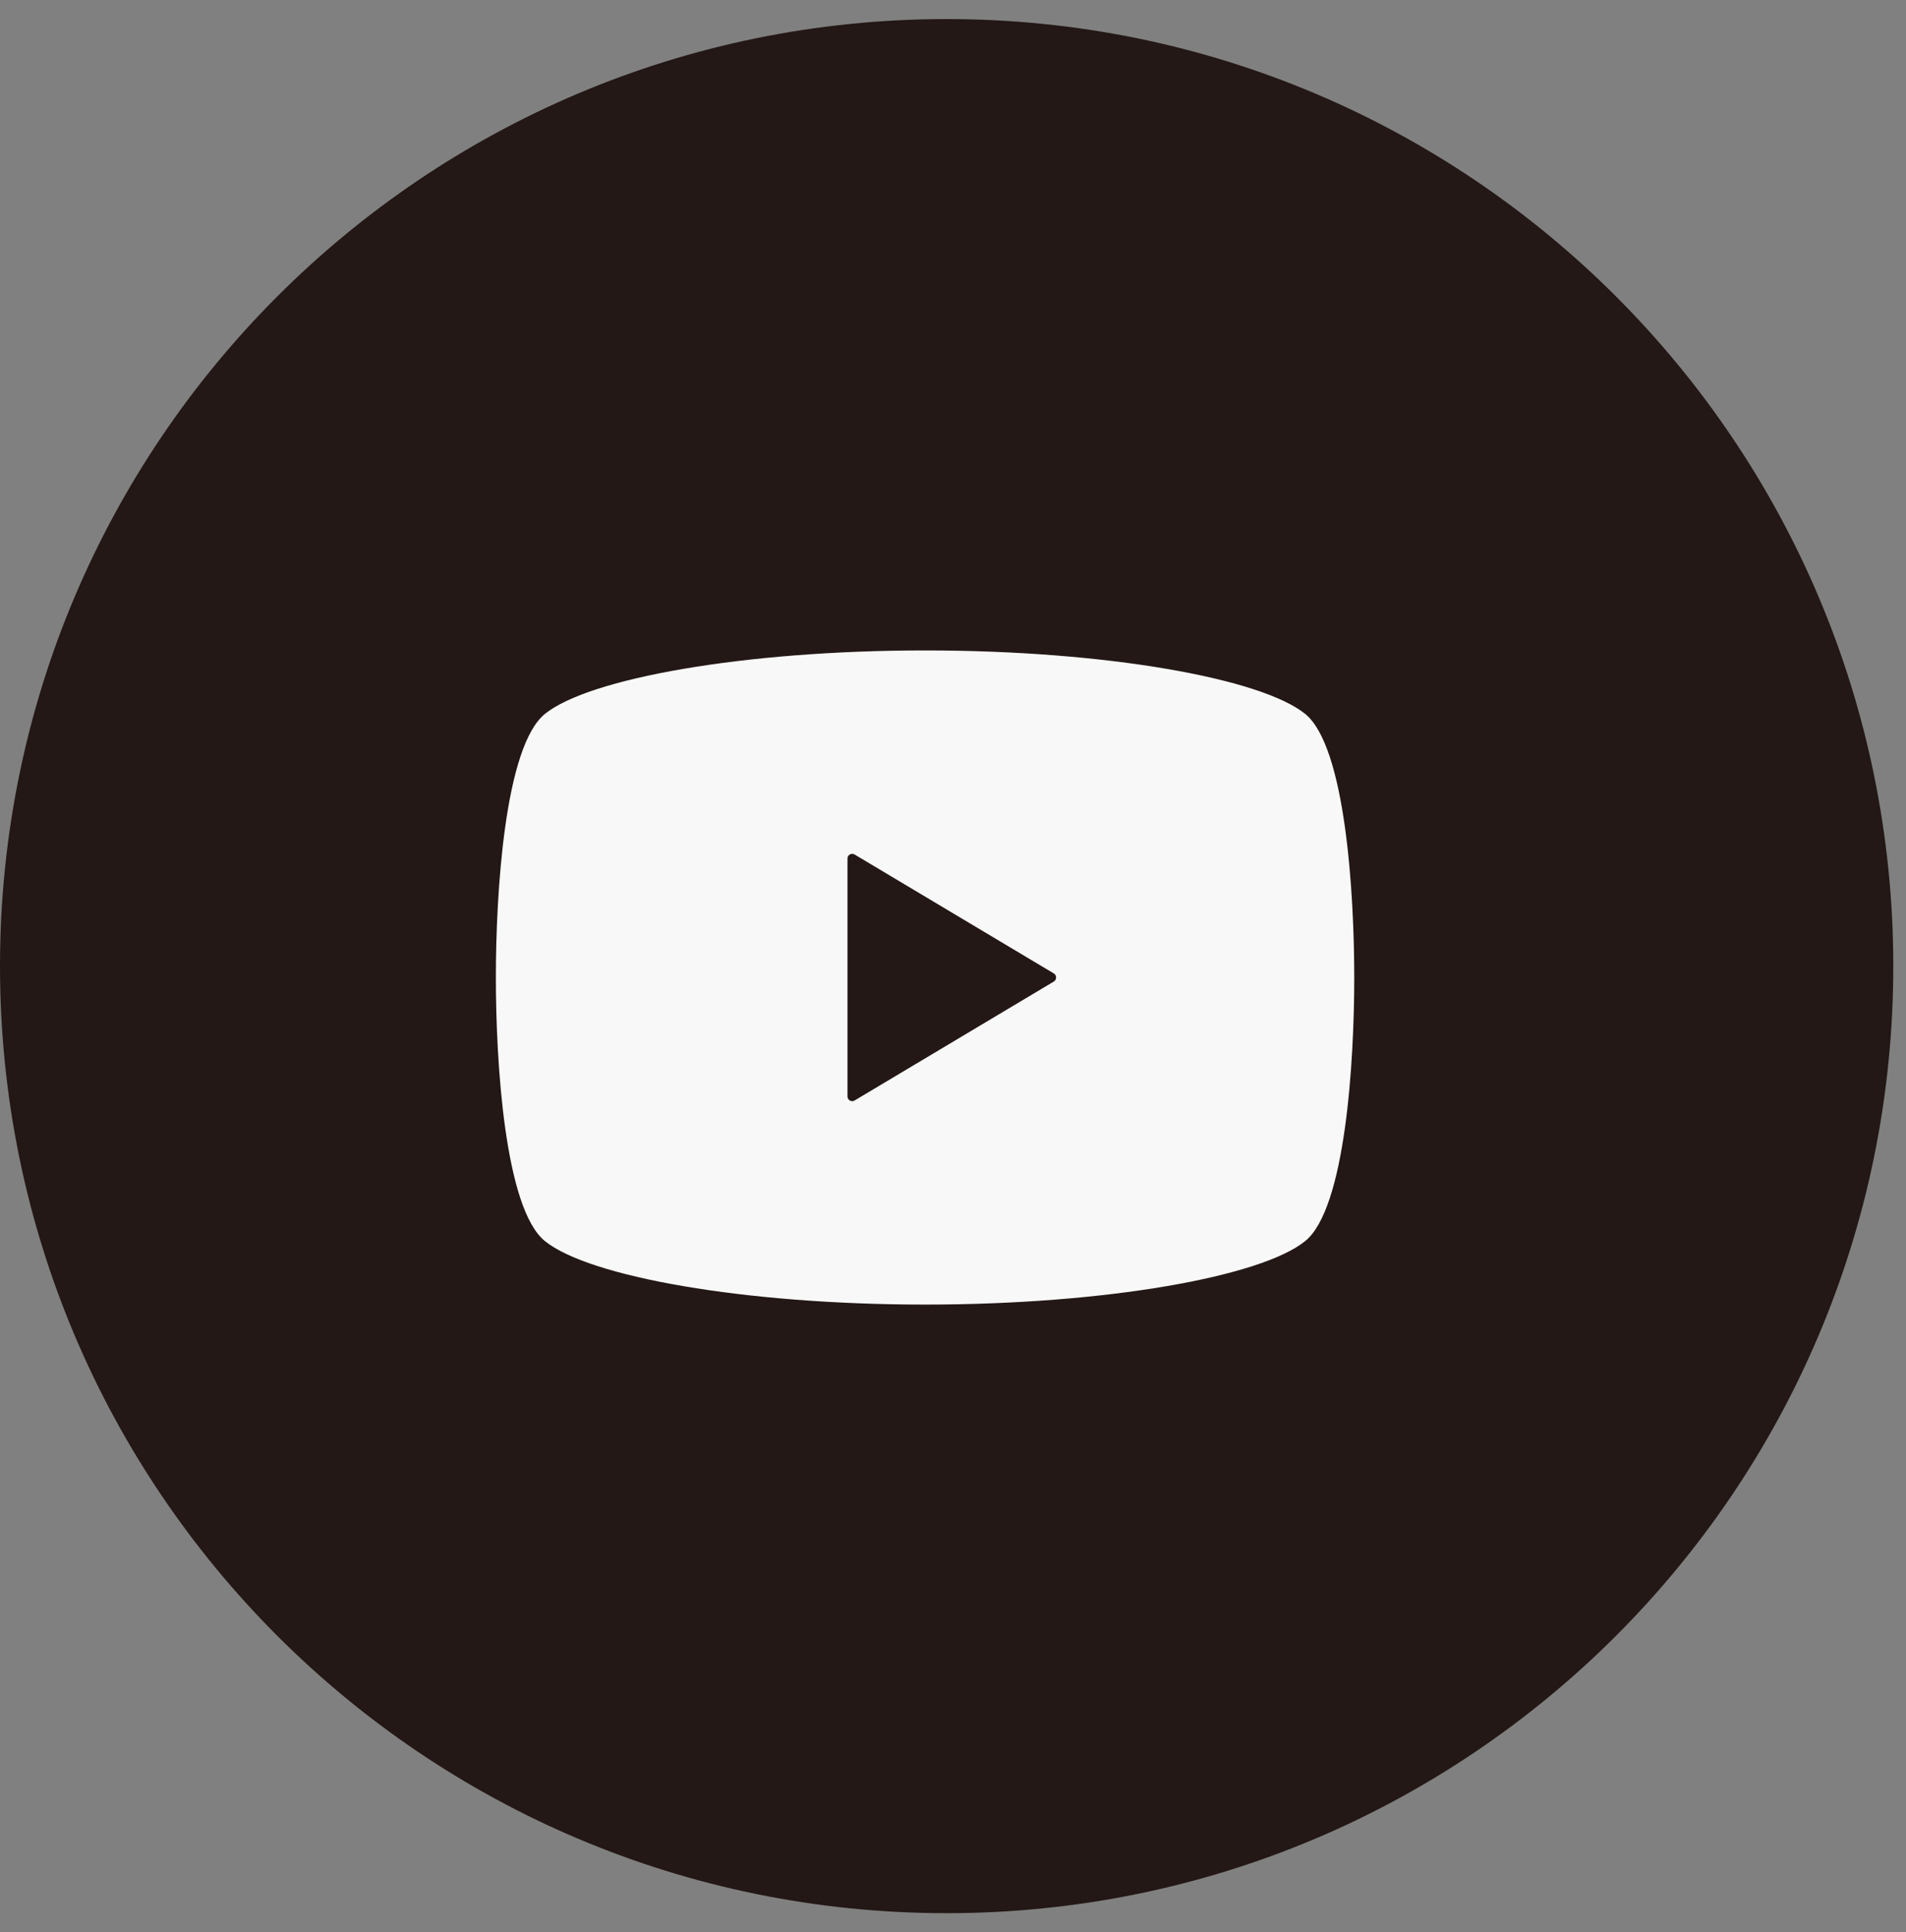
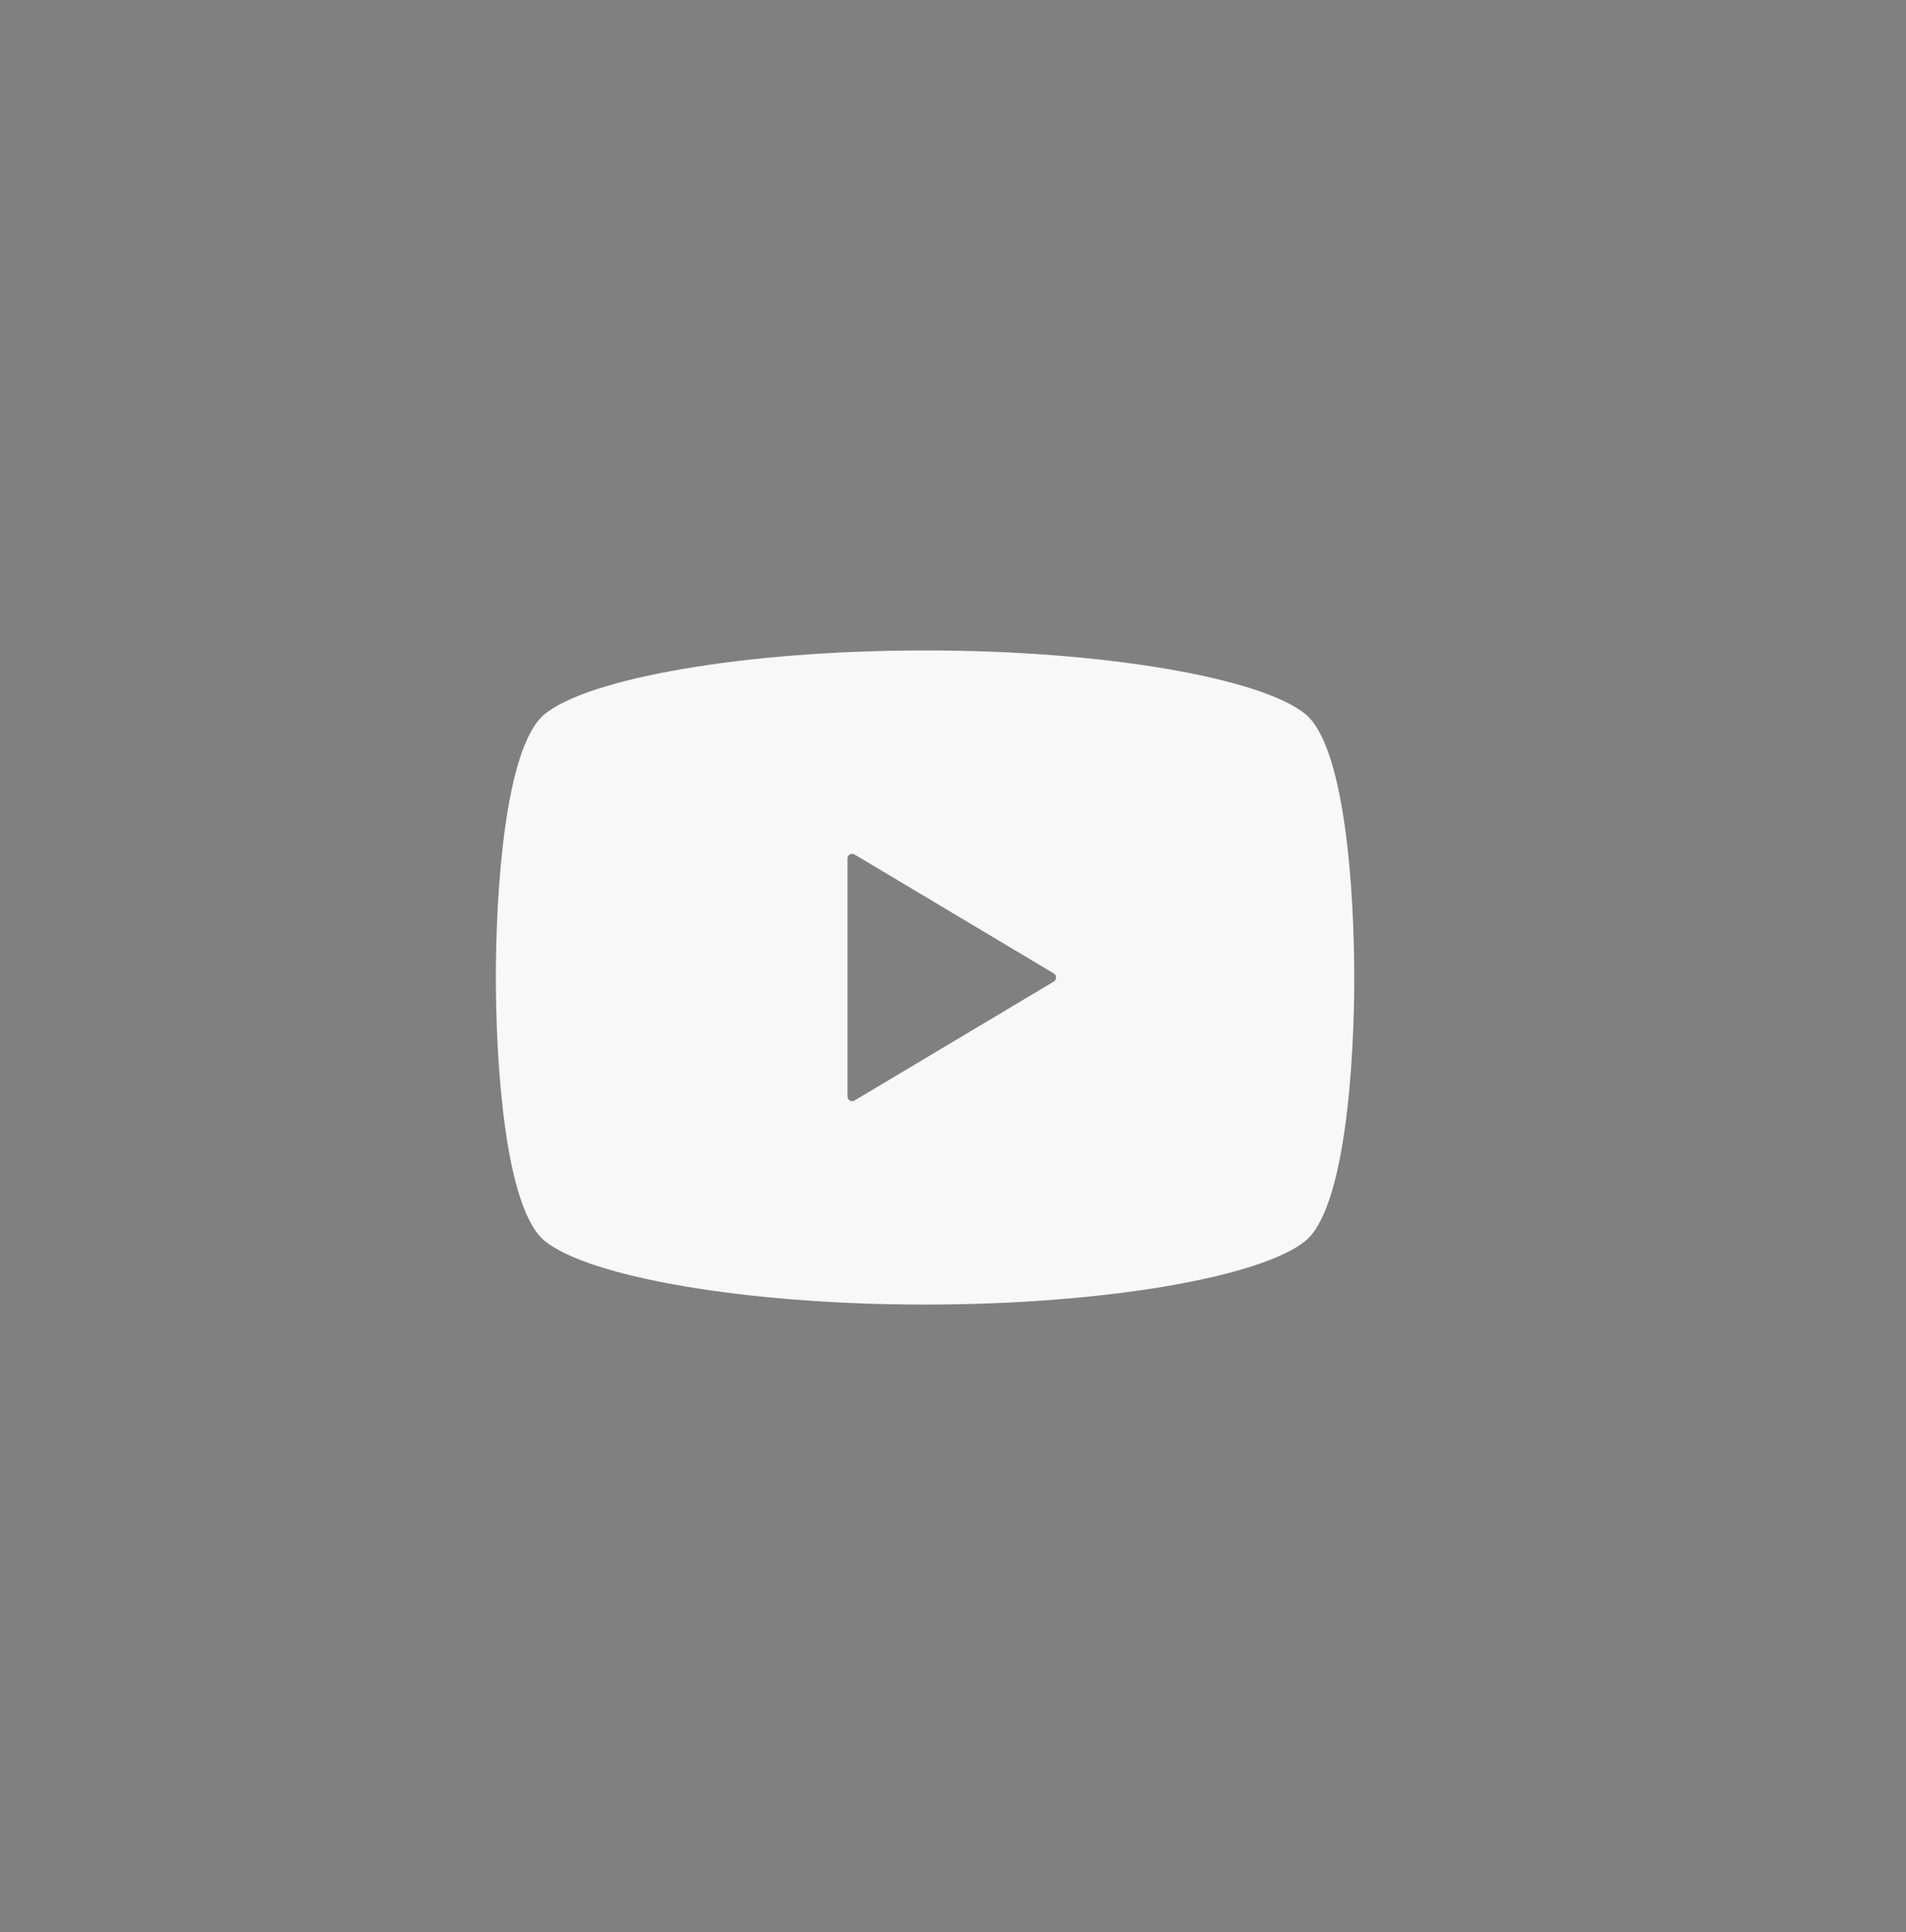
<svg xmlns="http://www.w3.org/2000/svg" width="75" height="76" viewBox="0 0 75 76" fill="none">
  <rect x="0" y="0" width="75" height="76" fill="#808080" stroke="none" />
-   <path d="M74.5 38C74.5 58.573 57.823 75.25 37.25 75.25C16.677 75.25 0 58.573 0 38C0 17.427 16.677 0.75 37.25 0.75C57.823 0.75 74.5 17.427 74.5 38Z" fill="#231815" />
  <path d="M51.356 28.078C49.625 26.68 43.522 25.583 36.4 25.583C29.278 25.583 23.175 26.68 21.445 28.078C19.854 29.36 19.512 35.157 19.512 38.447C19.512 41.737 19.854 47.535 21.445 48.817C23.175 50.215 29.278 51.312 36.4 51.312C43.522 51.312 49.625 50.215 51.356 48.817C52.946 47.535 53.289 41.737 53.289 38.447C53.289 35.157 52.946 29.36 51.356 28.078ZM41.468 38.606L33.627 43.286C33.57 43.319 33.499 43.321 33.442 43.288C33.384 43.255 33.348 43.193 33.348 43.127V38.447V33.767C33.348 33.7 33.384 33.64 33.442 33.607C33.499 33.574 33.57 33.576 33.627 33.609L41.468 38.288C41.523 38.321 41.557 38.381 41.557 38.447C41.557 38.511 41.523 38.573 41.468 38.606Z" fill="#F8F8F8" />
</svg>